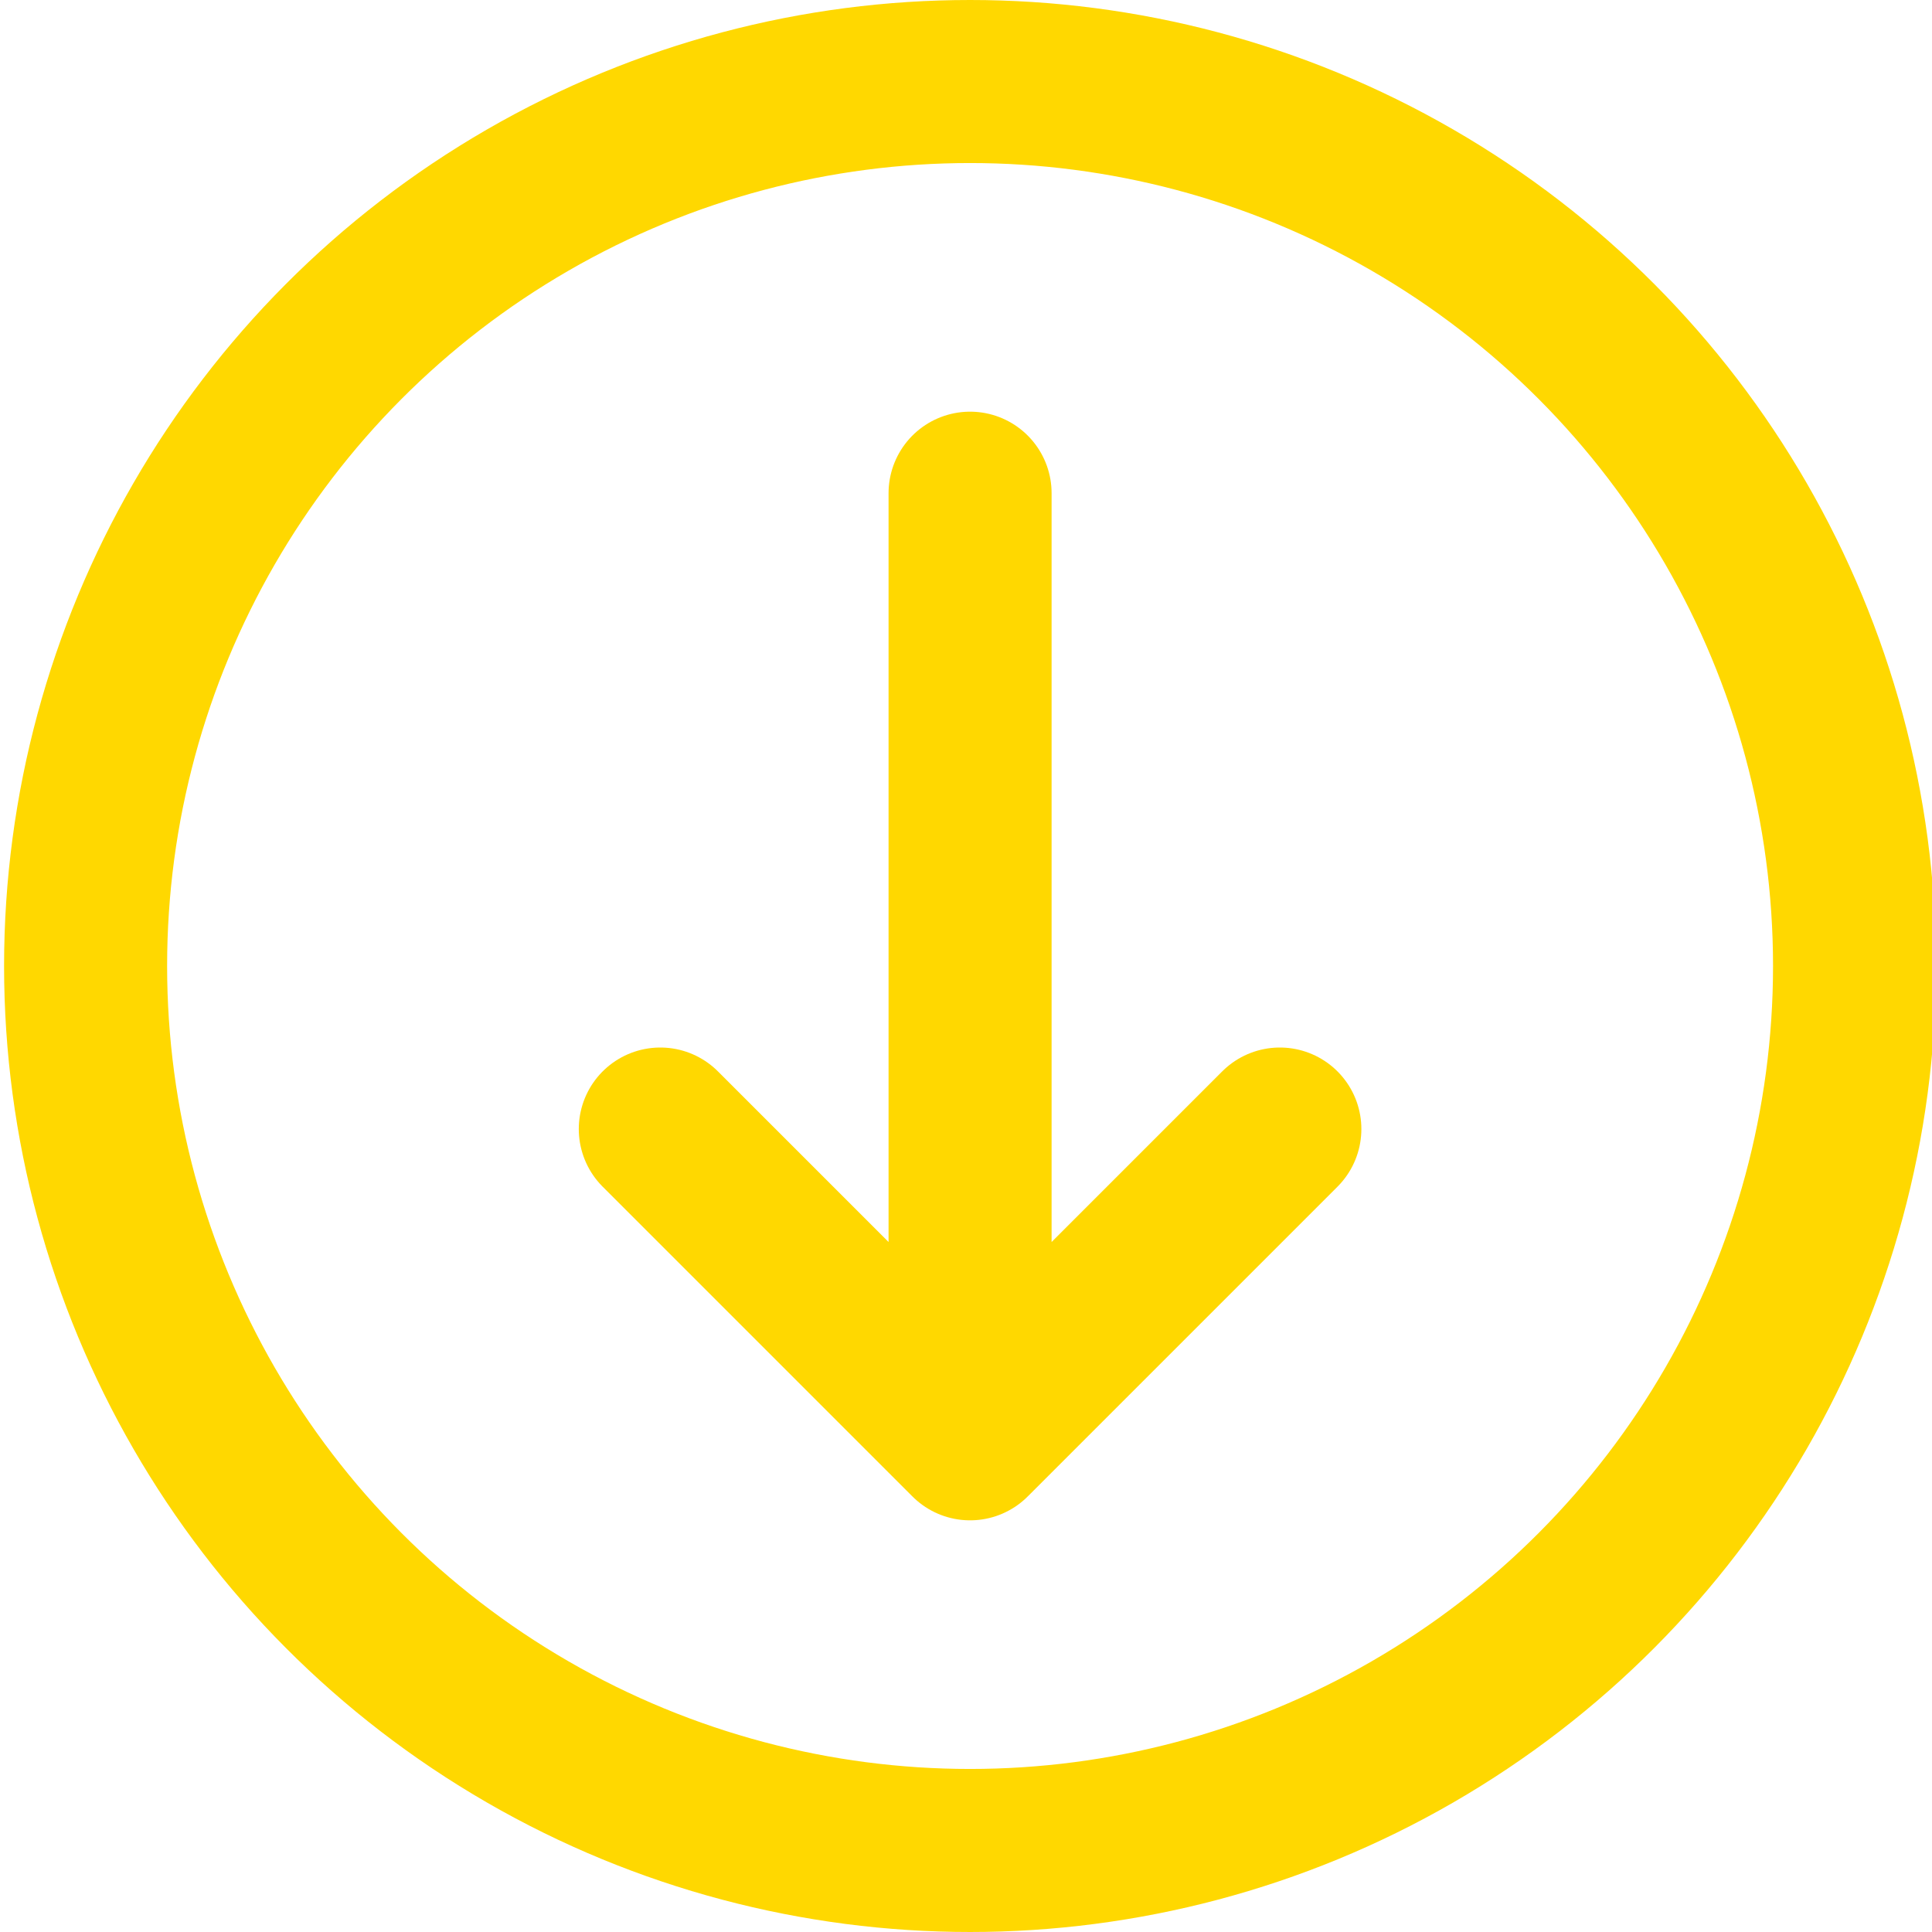
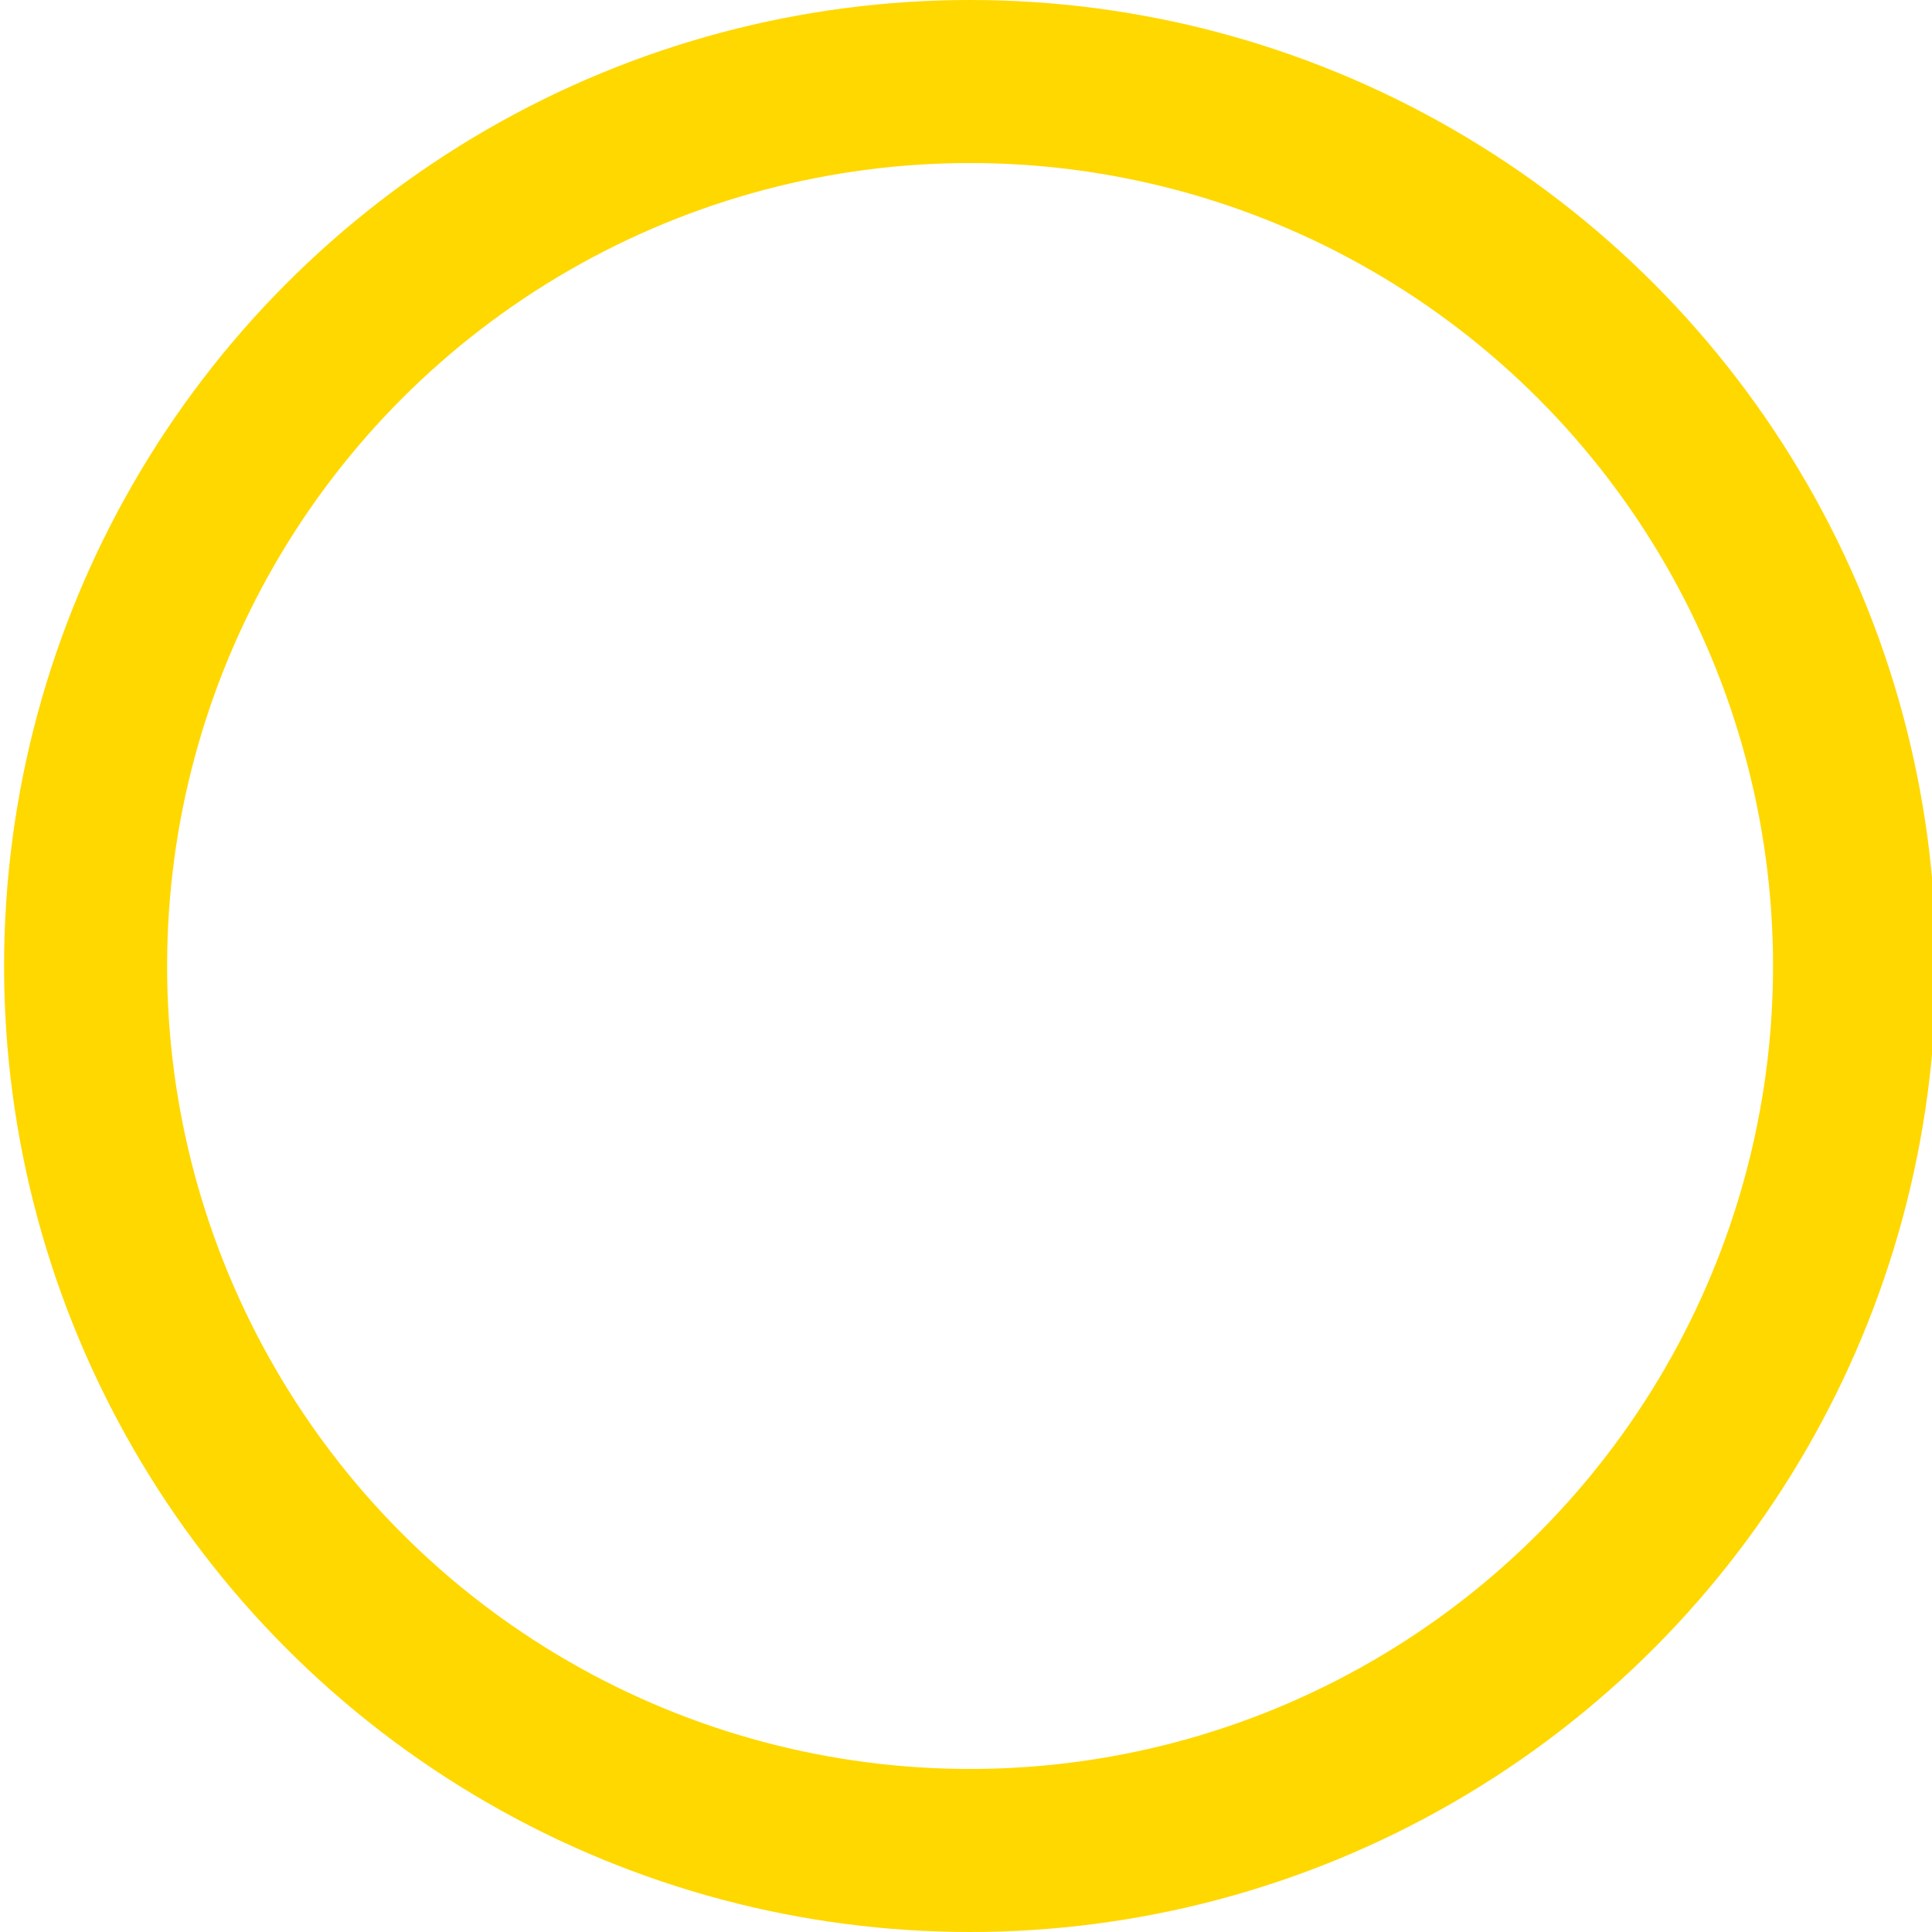
<svg xmlns="http://www.w3.org/2000/svg" viewBox="0 0 47.4 47.4">
  <style>
    .element { fill:none;stroke:#ffd800;stroke-width:4;stroke-linecap:round;stroke-miterlimit:10 }
  </style>
  <circle cx="23.8" cy="23.7" r="21.7" class="element" />
-   <path d="M23.8 12.1v23.2m-7.6-7.6l7.6 7.6m0 0l7.6-7.6" class="element" />
</svg>